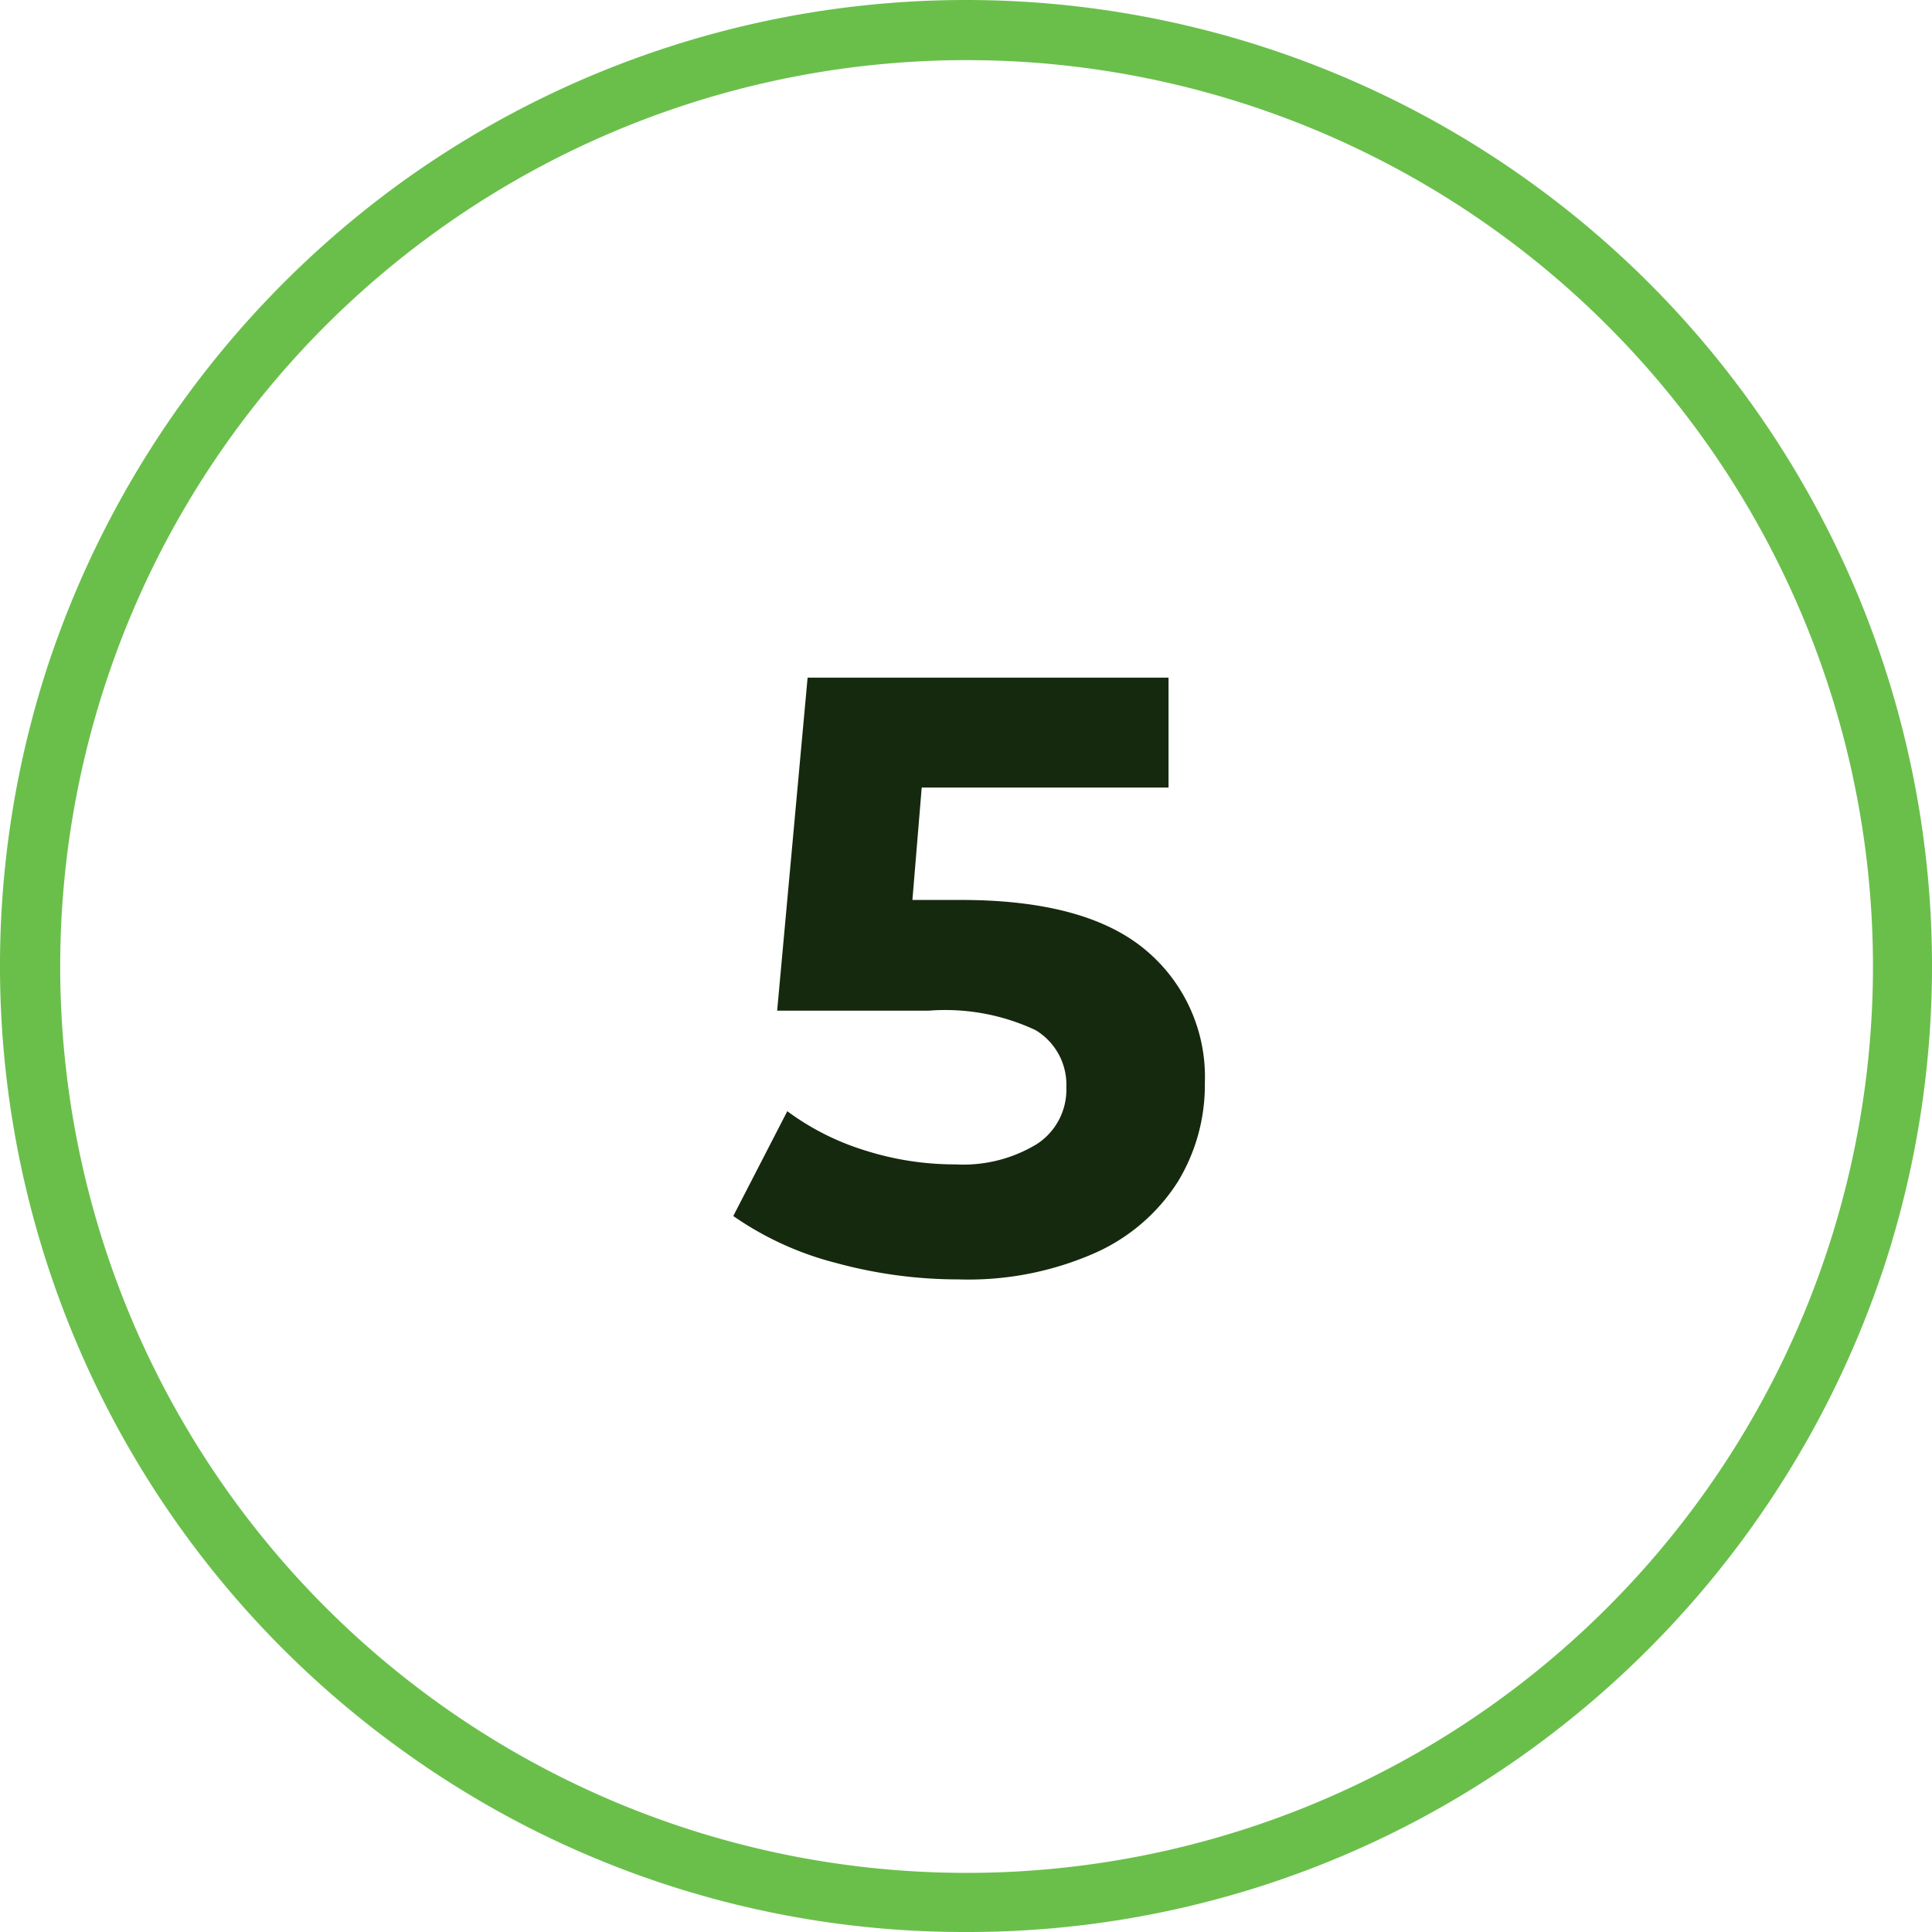
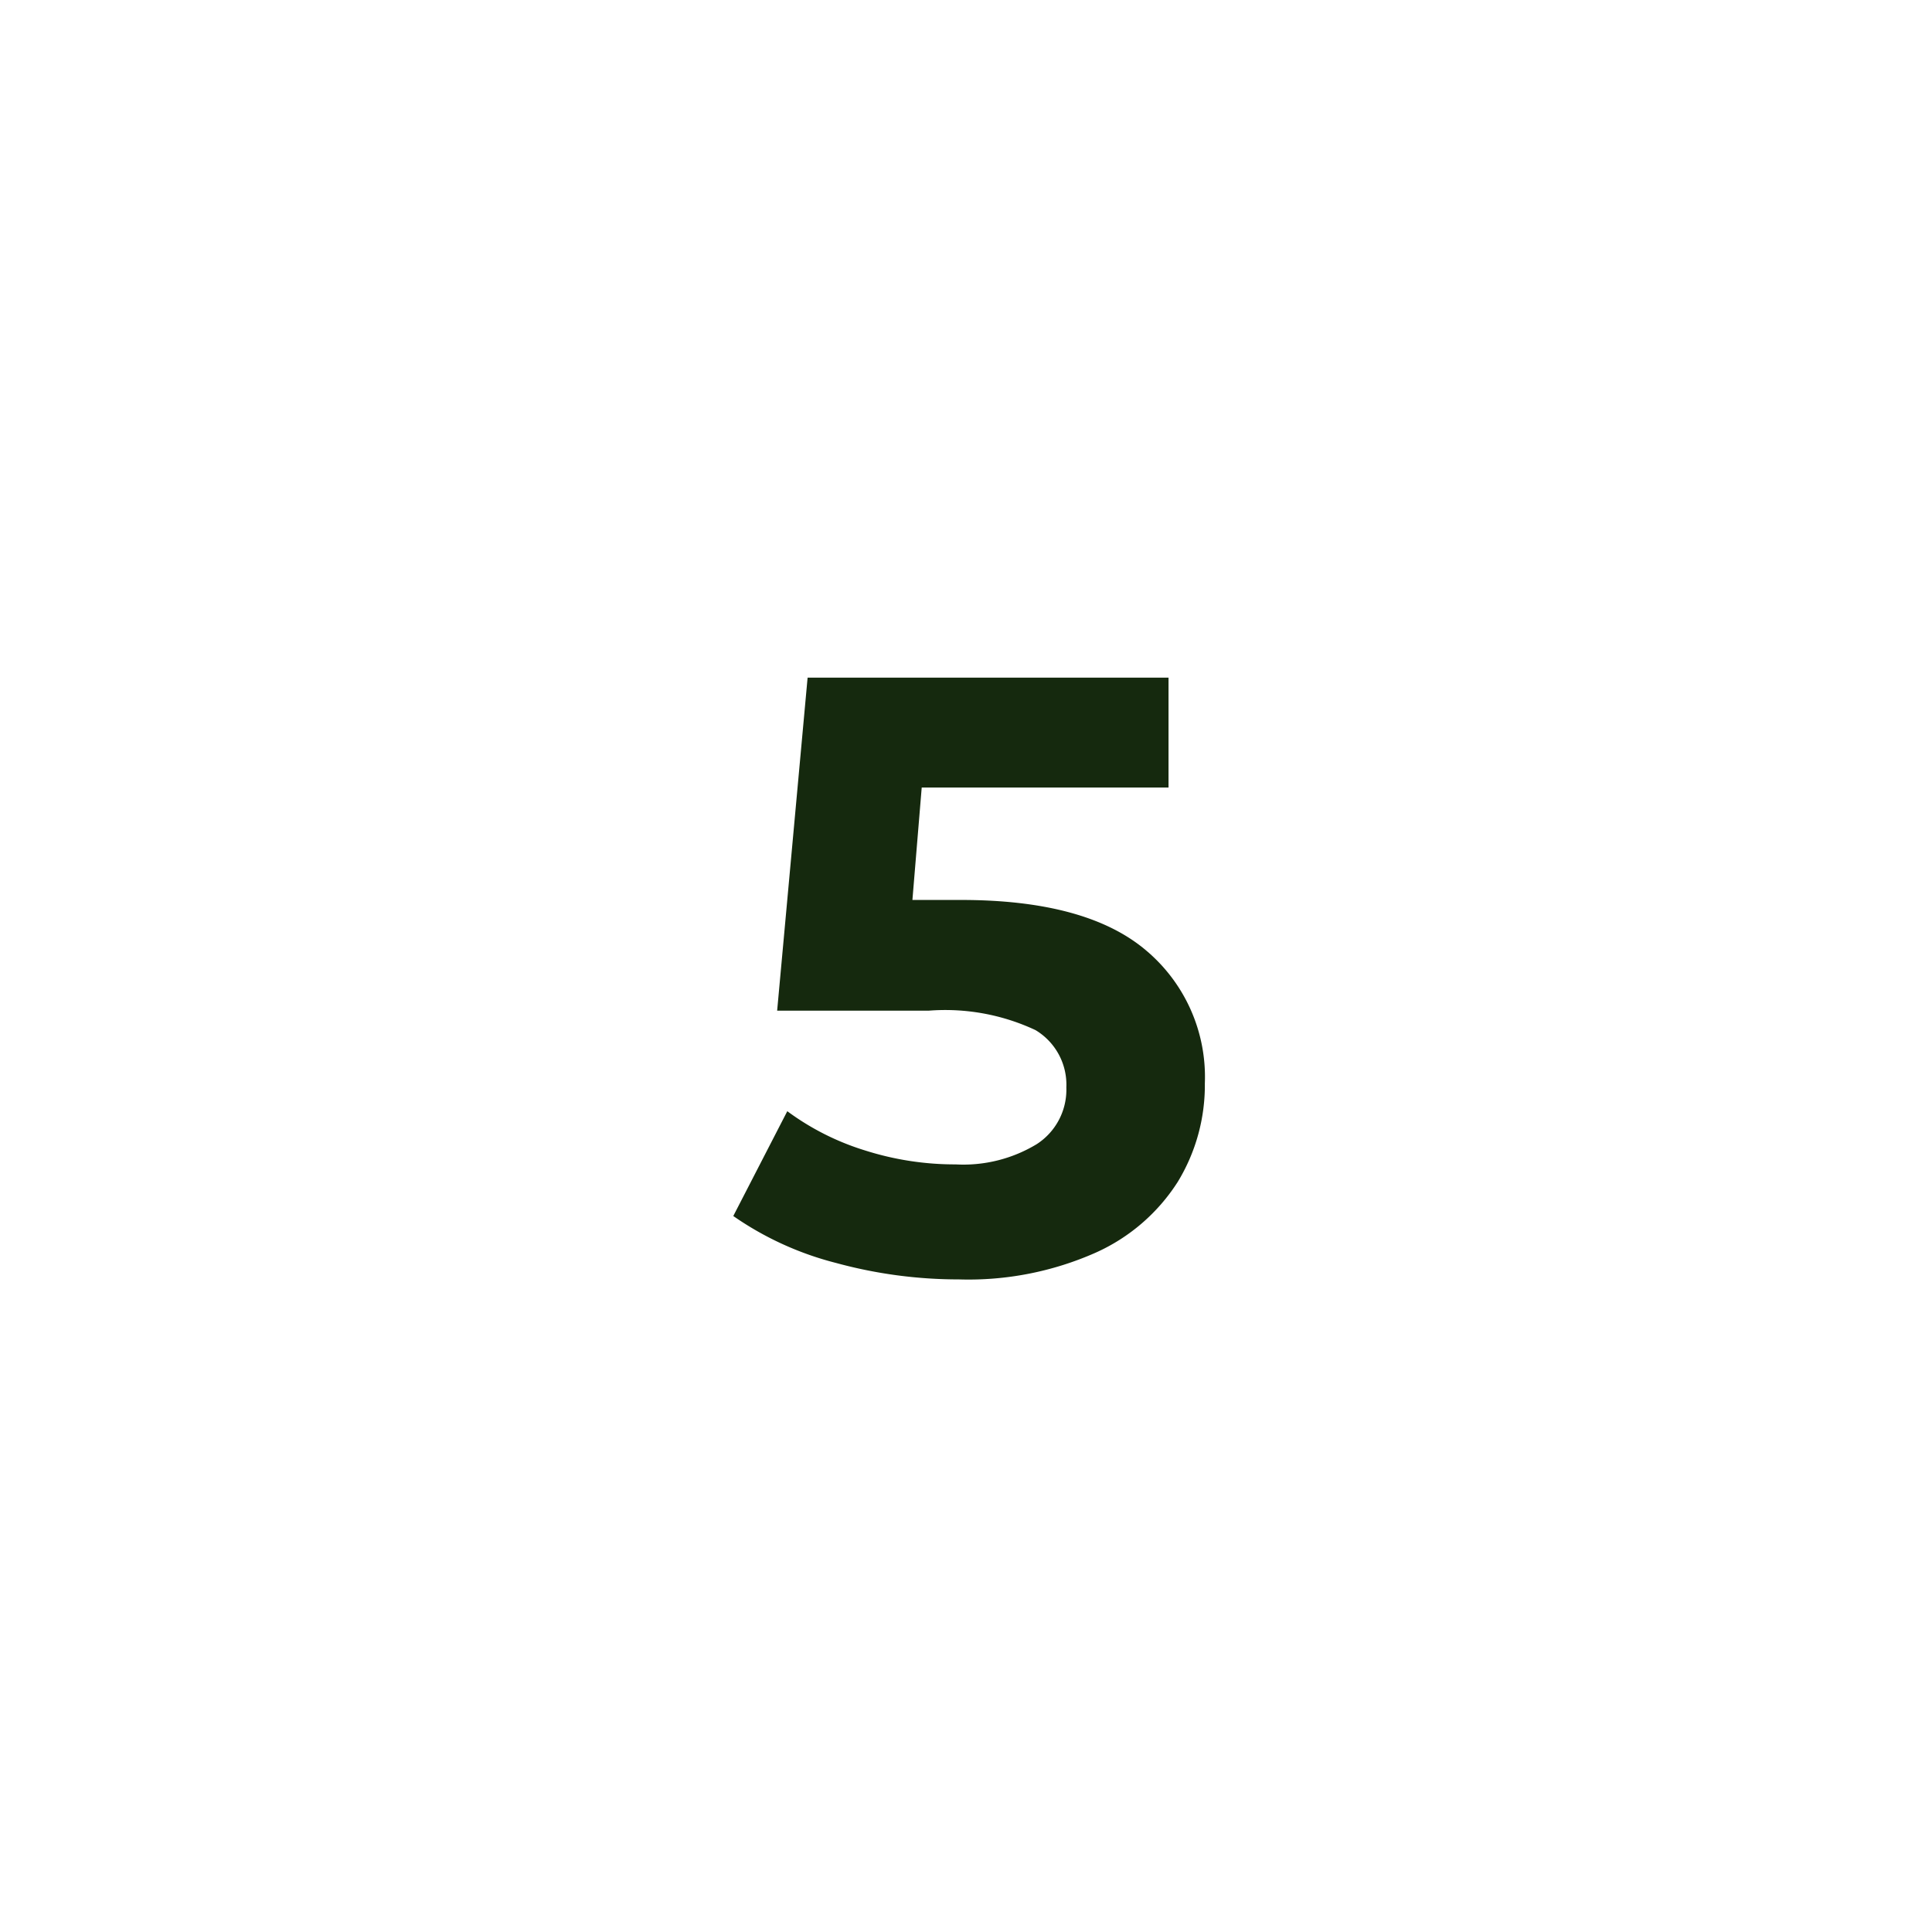
<svg xmlns="http://www.w3.org/2000/svg" viewBox="0 0 64 64">
  <defs>
    <style>.cls-1{fill:#6abf4b;}.cls-2{fill:#15290e;}</style>
  </defs>
  <g id="Circle">
    <g id="Colour">
-       <path class="cls-1" d="M32,64a31.766,31.766,0,0,1-18.808-6.116A32,32,0,0,1,1.564,22.111h0A32.281,32.281,0,0,1,13.192,6.116a31.977,31.977,0,0,1,37.616,0A32,32,0,0,1,62.436,41.889,32.286,32.286,0,0,1,50.808,57.884,31.766,31.766,0,0,1,32,64ZM3.467,22.729a30.025,30.025,0,1,0,10.9-15,29.967,29.967,0,0,0-10.9,15Z" />
-     </g>
+       </g>
  </g>
  <g id="Montserrat">
    <path class="cls-2" d="M37.939,31.462a5.473,5.473,0,0,1,1.973,4.424,6.152,6.152,0,0,1-.895,3.261,6.256,6.256,0,0,1-2.73,2.353,10.389,10.389,0,0,1-4.522.882,15.408,15.408,0,0,1-4.074-.546,10.488,10.488,0,0,1-3.4-1.554L26.08,36.81a8.563,8.563,0,0,0,2.576,1.3,9.821,9.821,0,0,0,3,.462,4.69,4.69,0,0,0,2.689-.672,2.147,2.147,0,0,0,.979-1.876,2.108,2.108,0,0,0-1.021-1.9,7.047,7.047,0,0,0-3.542-.644H25.744l1.009-11.032H38.709v3.64H30.533l-.308,3.724H31.82Q35.965,29.81,37.939,31.462Z" />
  </g>
</svg>